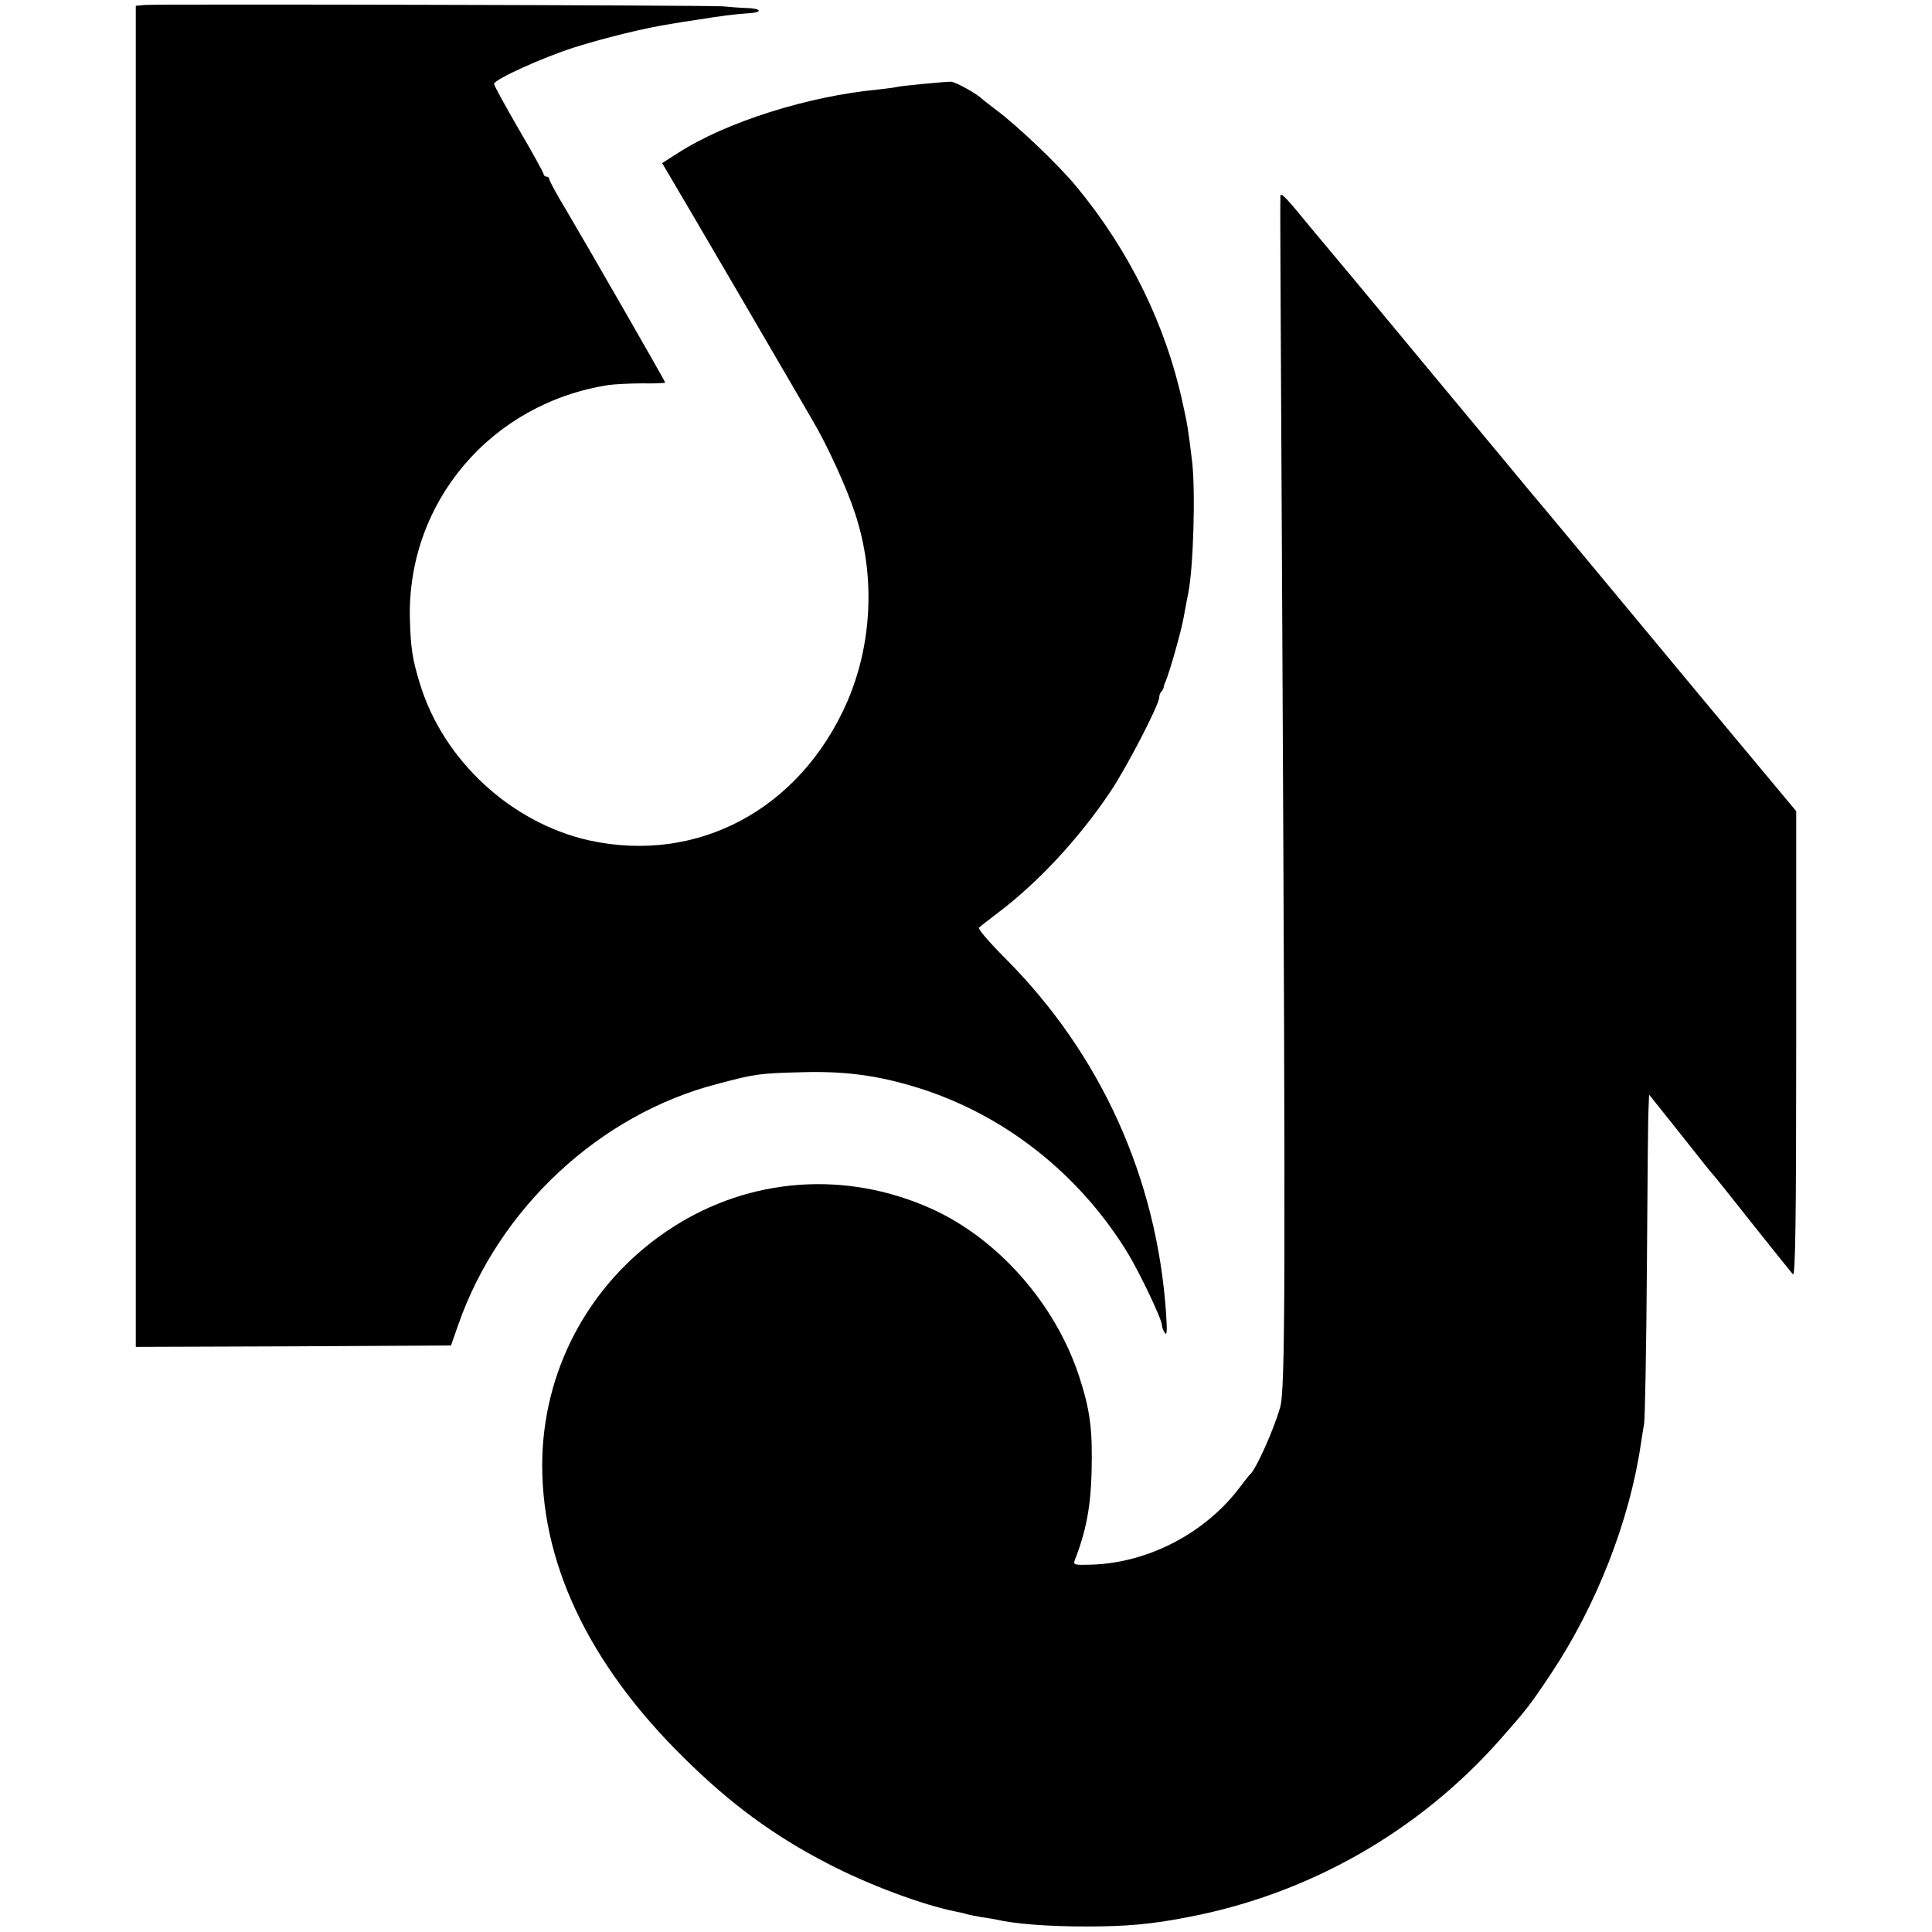
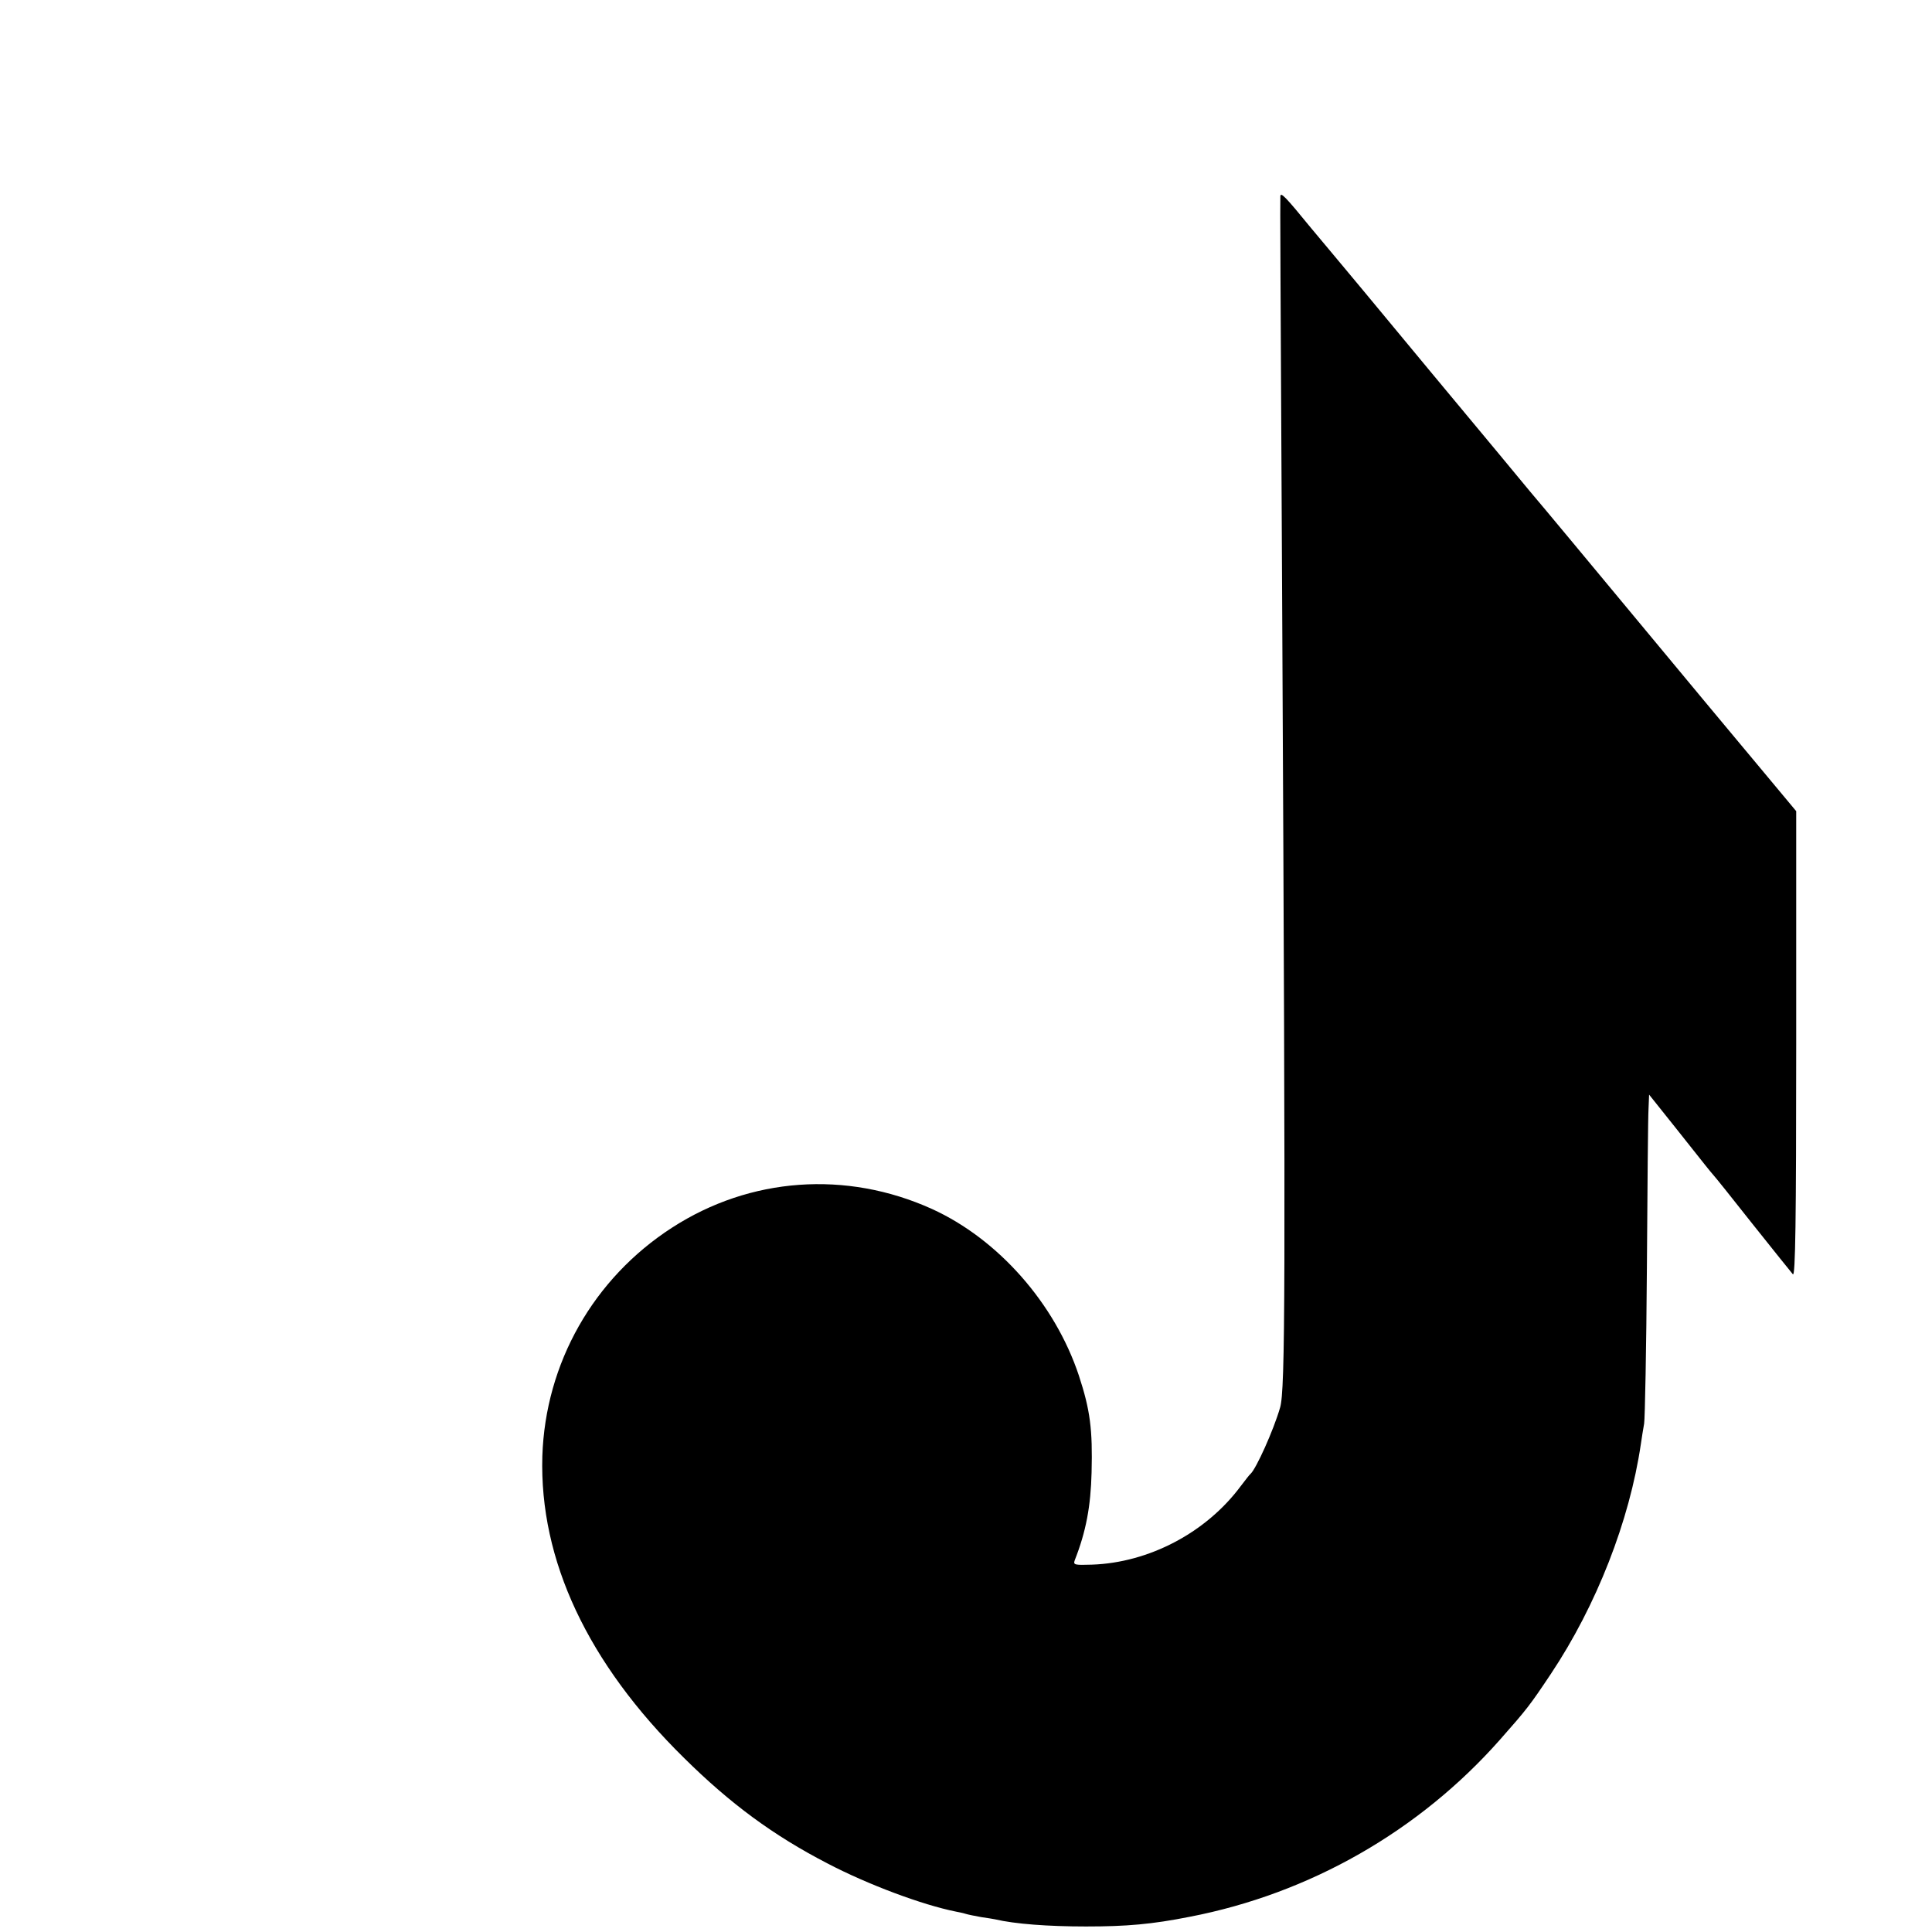
<svg xmlns="http://www.w3.org/2000/svg" version="1.0" width="700pt" height="700pt" viewBox="0 0 700 700" preserveAspectRatio="xMidYMid meet">
  <g transform="translate(0,700) scale(0.1,-0.1)" fill="#000000" stroke="none">
-     <path d="M524 6982 l-32 -3 0 -2430 0 -2429 571 2 571 3 27 77 c148 422 513 761 939 871 136 36 150 38 300 42 159 5 280 -11 425 -56 312 -97 584 -310 761 -599 43 -71 124 -240 124 -262 0 -7 5 -20 11 -28 7 -11 8 10 4 70 -33 490 -236 940 -582 1287 -58 58 -101 108 -96 112 4 4 35 28 69 54 146 110 296 272 408 440 59 88 176 314 176 340 0 7 3 17 8 21 4 4 7 11 8 14 0 4 3 14 7 22 17 43 57 183 66 235 6 33 13 71 16 85 19 92 27 370 14 480 -15 124 -17 132 -34 210 -61 282 -193 552 -385 784 -64 78 -216 223 -295 281 -22 17 -42 32 -45 35 -19 20 -99 64 -115 64 -34 -1 -179 -15 -195 -19 -8 -2 -37 -6 -65 -9 -257 -24 -554 -118 -728 -230 l-58 -37 19 -32 c11 -18 130 -221 265 -452 135 -231 254 -436 265 -455 50 -85 121 -240 150 -330 74 -223 63 -472 -29 -684 -170 -388 -541 -587 -934 -501 -282 63 -528 289 -613 566 -28 91 -34 130 -37 239 -9 422 295 779 720 845 22 3 77 6 123 6 45 -1 82 1 82 3 0 5 -275 483 -361 629 -33 54 -59 103 -59 108 0 5 -4 9 -10 9 -5 0 -10 4 -10 8 0 5 -40 78 -90 163 -49 85 -90 159 -90 165 0 16 177 96 290 132 115 36 257 71 355 86 17 3 59 10 95 15 81 13 134 20 183 23 53 3 46 18 -10 19 -27 1 -64 4 -83 6 -43 4 -2052 9 -2096 5z" />
    <path d="M4639 6289 c-1 -24 0 -232 7 -1569 12 -2388 11 -2757 -8 -2820 -24 -83 -87 -222 -107 -240 -4 -3 -19 -23 -36 -45 -125 -168 -332 -277 -539 -284 -63 -2 -68 -1 -62 16 41 104 58 196 61 318 4 156 -5 226 -46 351 -87 262 -293 495 -533 604 -310 140 -658 115 -941 -68 -285 -184 -459 -491 -470 -828 -11 -376 164 -750 514 -1094 168 -166 323 -280 518 -381 149 -78 346 -151 466 -175 10 -2 26 -5 35 -8 9 -3 35 -8 57 -12 22 -3 45 -7 50 -8 72 -17 193 -26 330 -26 147 0 239 8 375 35 436 84 832 311 1124 641 98 111 109 125 185 239 166 249 285 555 326 832 3 23 9 57 12 75 3 18 8 272 10 563 2 292 4 552 6 580 l2 49 95 -119 c118 -149 123 -155 135 -169 6 -6 71 -87 145 -181 74 -93 140 -175 146 -182 9 -9 12 193 12 833 l0 845 -331 397 c-181 218 -393 473 -471 567 -77 93 -151 181 -163 195 -11 14 -170 205 -353 425 -182 220 -341 411 -353 425 -12 14 -51 61 -87 104 -93 114 -110 131 -111 115z" />
  </g>
</svg>